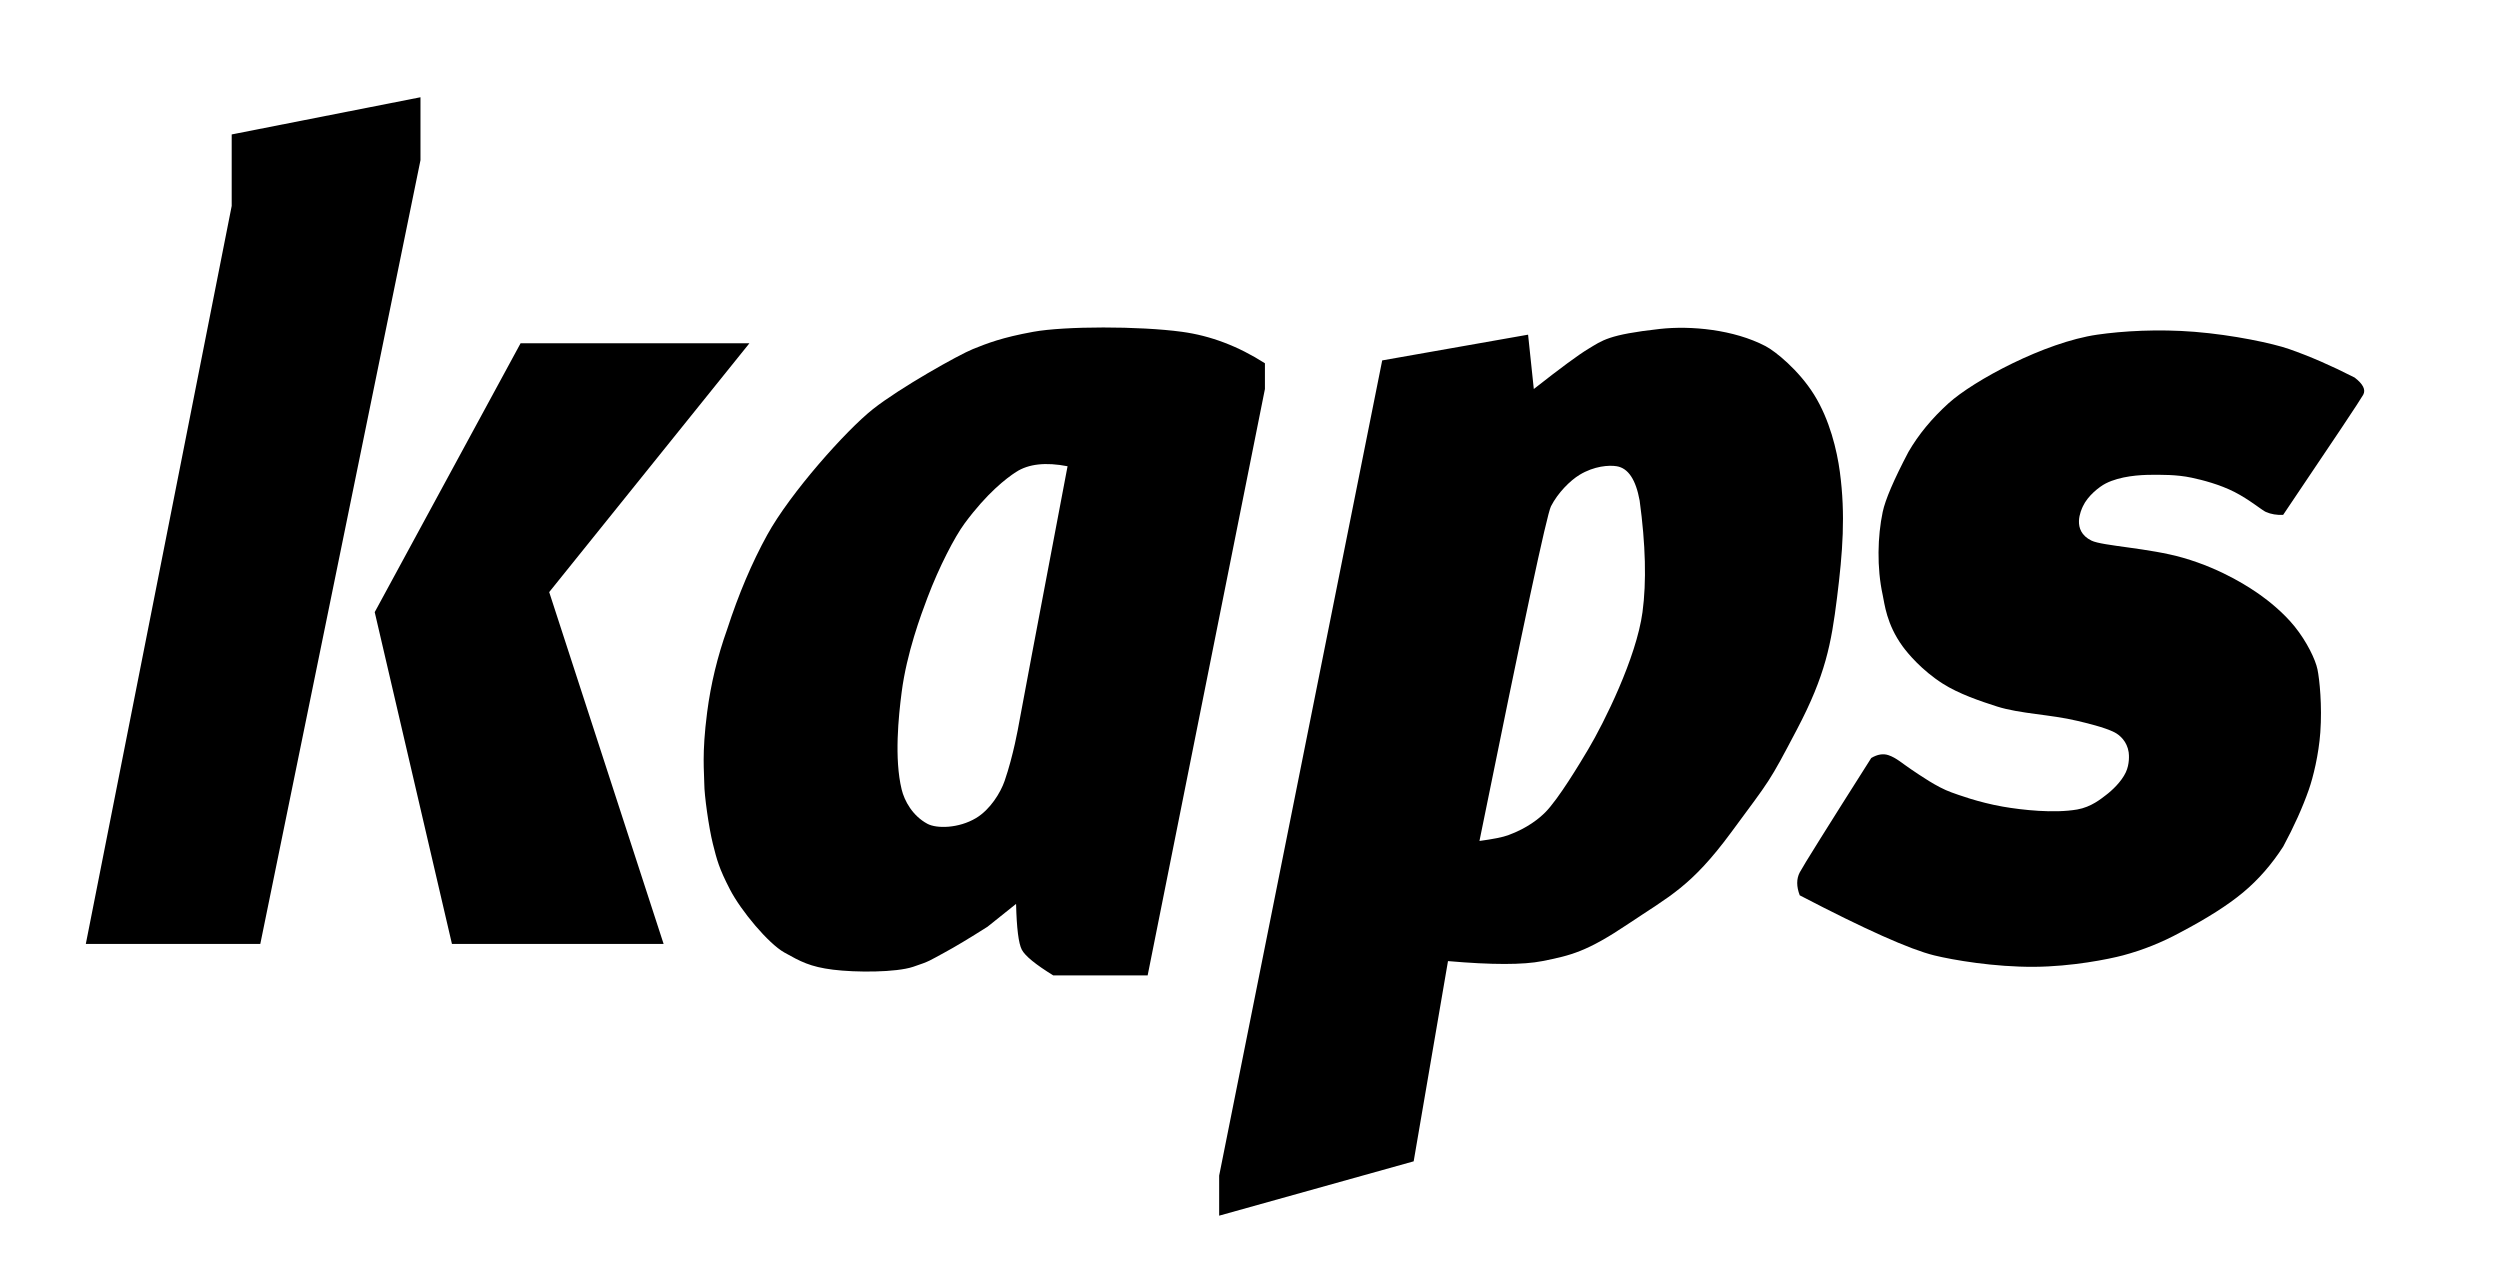
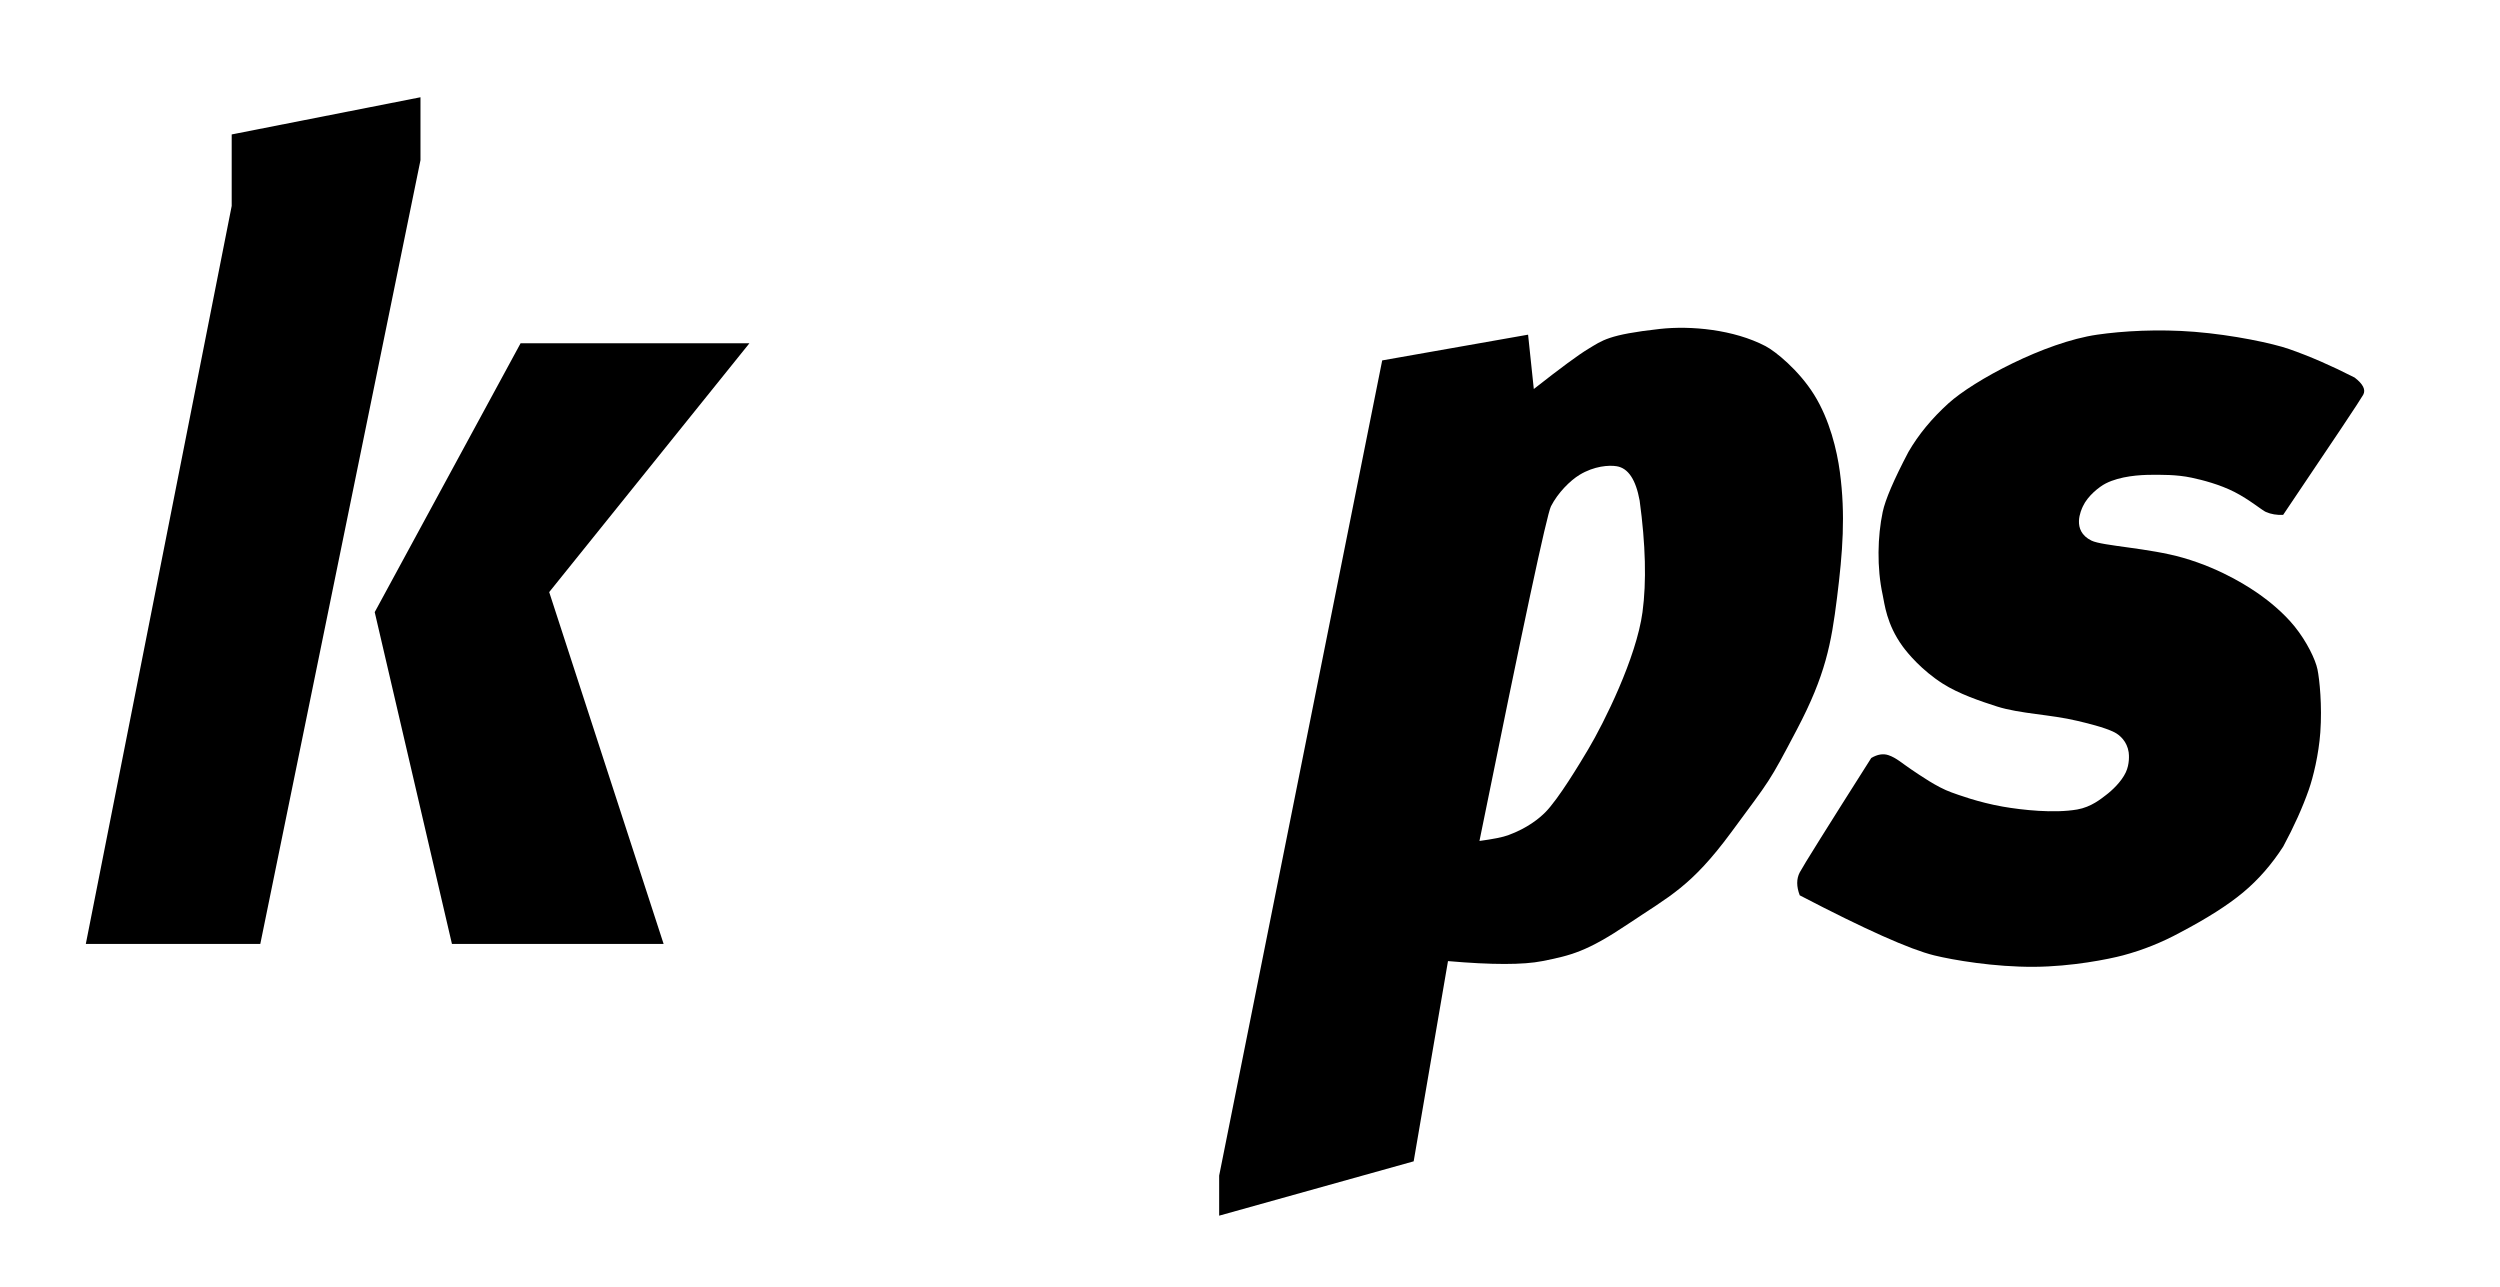
<svg xmlns="http://www.w3.org/2000/svg" width="437px" height="225px" viewBox="0 0 437 225">
  <title>Slice</title>
  <desc>Created with Sketch.</desc>
  <g id="Page-1" stroke="none" stroke-width="1" fill="none" fill-rule="evenodd">
    <g id="лого-свг" transform="translate(15, 17)" fill="#000000" fill-rule="nonzero">
      <polygon id="Path-11" points="25.5 6.5 58.5 0 58.5 11 30.5 148 3.55271368e-15 148 25.5 19" />
      <polygon id="Path-12" points="116 43 76 43 50.5 90 64 148 101 148 81 86.5" />
-       <path d="M191.609,41 C196.601,41.678 201.435,43.511 206.109,46.5 L206.109,51 L185.609,153.5 L169.109,153.5 C166.007,151.587 164.174,150.087 163.609,149 C163.044,147.913 162.71,145.247 162.609,141 L157.609,145 C154.392,147.04 151.892,148.54 150.109,149.5 C147.433,150.941 147.609,151 144.609,152 C141.609,153 134.609,153 130.609,152.5 C126.609,152 124.908,151.067 122.109,149.5 C119.31,147.933 114.526,142.207 112.609,138.5 C110.691,134.793 110.324,133.36 109.609,130.5 C108.894,127.64 108.109,122 108.109,120 C108.109,118 107.653,114.877 108.609,107.5 C109.246,102.582 110.413,97.749 112.109,93 C114.1,86.865 116.433,81.365 119.109,76.5 C123.123,69.202 132.889,58.227 137.609,54.5 C142.329,50.773 152.609,45 155.109,44 C157.609,43 160.109,42 165.609,41 C171.109,40 184.12,39.983 191.609,41 Z M171.609,64.5 C167.787,63.757 164.787,64.091 162.609,65.5 C160.921,66.592 157.556,69.156 153.609,74.5 C151.892,76.824 149.16,82.069 147.109,87.5 C145.982,90.485 143.501,97.114 142.609,104 C142.062,108.223 141.3,115.596 142.609,121 C143.093,122.999 144.516,125.606 147.109,127 C148.716,127.864 152.561,127.821 155.609,126 C158.08,124.524 159.899,121.559 160.609,119.5 C162.14,115.058 163.021,110.019 163.109,109.5 C163.345,108.109 166.178,93.109 171.609,64.5 Z" id="Combined-Shape" />
      <path d="M293.609,43.5 C295.364,44.416 299.452,47.736 302.109,52 C304.828,56.364 306.103,61.707 306.609,65.5 C307.609,73 307.109,79.5 306.109,87.5 C305.109,95.5 304.109,101 299.109,110.5 C294.109,120 294.609,119 287.609,128.5 C280.609,138 276.852,139.635 269.609,144.5 C262.365,149.365 259.609,150 254.609,151 C251.275,151.667 245.775,151.667 238.109,151 L232.109,186 L198.109,195.5 L198.109,188.5 L226.609,46 L252.109,41.5 L253.109,51 C257.775,47.333 260.942,45 262.609,44 C265.109,42.5 266.109,41.5 275.109,40.5 C280.596,39.89 288.062,40.605 293.609,43.5 Z M267.609,64.5 C266.264,64.276 263.669,64.447 261.109,66 C259.449,67.006 257.305,69.156 256.109,71.5 C255.391,72.906 251.225,92.406 243.609,130 C246.002,129.677 247.668,129.343 248.609,129 C252.043,127.745 254.108,126.007 255.109,125 C257.421,122.674 261.151,116.449 262.609,114 C265.401,109.309 271.04,97.955 272.109,90 C272.821,84.696 272.655,78.196 271.609,70.5 C270.942,66.833 269.609,64.833 267.609,64.5 Z" id="Combined-Shape" />
      <path d="M299.593,135.5 C299.007,136.625 299.007,137.958 299.593,139.5 C311.028,145.462 318.862,148.962 323.093,150 C326.373,150.805 333.572,152.048 340.593,152 C347.16,151.955 353.585,150.669 356.093,150 C359.553,149.077 362.887,147.744 366.093,146 C370.779,143.54 374.446,141.206 377.093,139 C379.741,136.794 382.074,134.127 384.093,131 C385.992,127.479 387.492,124.146 388.593,121 C389.346,118.849 390.316,114.889 390.593,111 C390.924,106.357 390.46,101.779 390.093,100 C389.746,98.313 388.248,95.169 386.093,92.5 C384.073,89.998 381.426,87.944 380.093,87 C378.598,85.941 373.658,82.533 366.593,80.5 C360.649,78.79 352.5,78.433 350.593,77.5 C347.023,75.754 348.82,72.093 349.093,71.5 C349.938,69.667 351.957,68.075 353.093,67.5 C355.626,66.217 359.056,66 361.093,66 C362.755,66 365.391,65.926 368.093,66.5 C369.997,66.904 372.985,67.672 375.593,69 C378.197,70.326 380.422,72.212 381.093,72.5 C381.99,72.884 382.99,73.051 384.093,73 C392.955,59.87 397.622,52.87 398.093,52 C398.565,51.13 398.065,50.13 396.593,49 C392.525,46.918 388.691,45.251 385.093,44 C382.299,43.028 375.408,41.547 368.593,41 C362.246,40.491 356.03,40.858 351.593,41.5 C342.394,42.831 329.969,49.535 325.593,53.5 C322.677,56.143 320.343,58.977 318.593,62 C316.045,66.85 314.545,70.35 314.093,72.5 C313.204,76.735 313.047,82.212 314.093,87 C314.421,88.501 314.743,92.095 317.593,96 C318.472,97.203 320.896,100.14 324.593,102.5 C327.385,104.282 331.16,105.564 334.093,106.5 C338.062,107.766 343.505,107.894 348.093,109 C349.571,109.356 352.844,110.112 354.593,111 C355.545,111.483 356.817,112.605 357.093,114.5 C357.158,114.947 357.27,116.557 356.593,118 C355.814,119.663 354.164,121.197 353.093,122 C352.333,122.571 350.572,124.072 348.093,124.5 C344.055,125.197 338.494,124.595 335.093,124 C330.794,123.247 327.204,121.897 326.093,121.5 C323.565,120.597 320.593,118.5 319.093,117.5 C317.593,116.5 316.481,115.462 315.093,115 C314.169,114.692 313.169,114.858 312.093,115.5 C304.346,127.708 300.179,134.375 299.593,135.5 Z" id="Path-17" />
    </g>
  </g>
</svg>